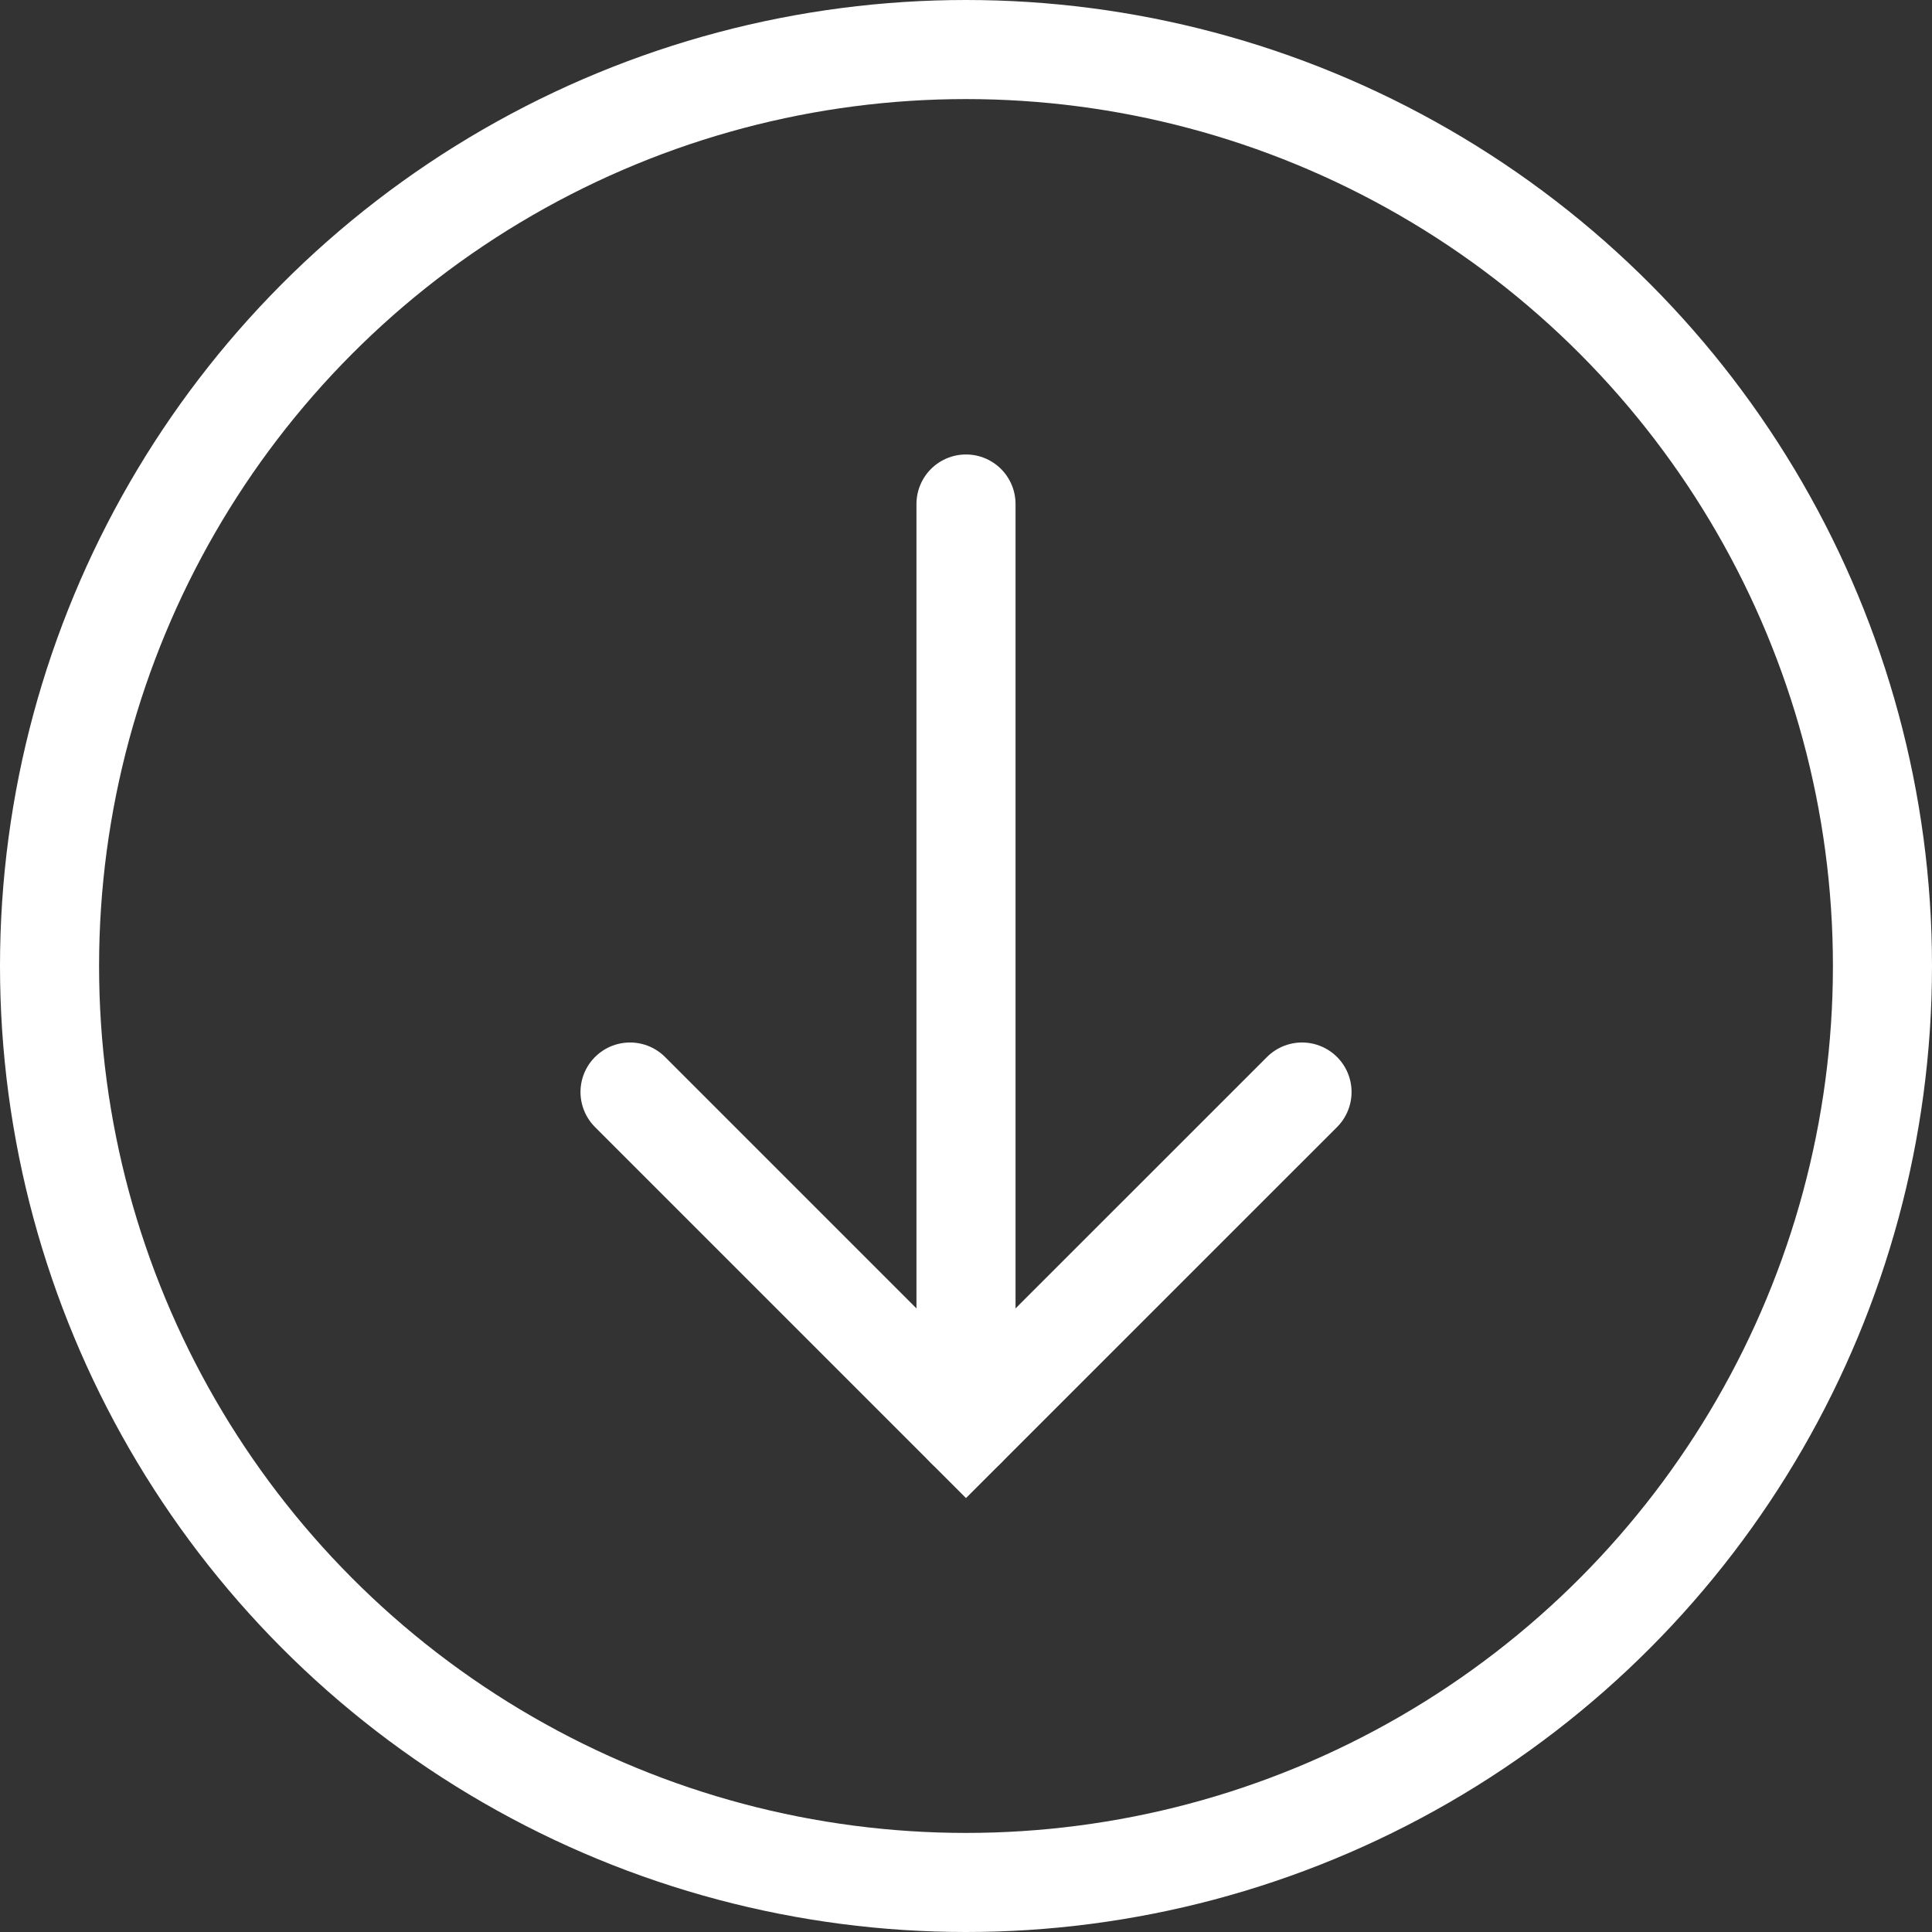
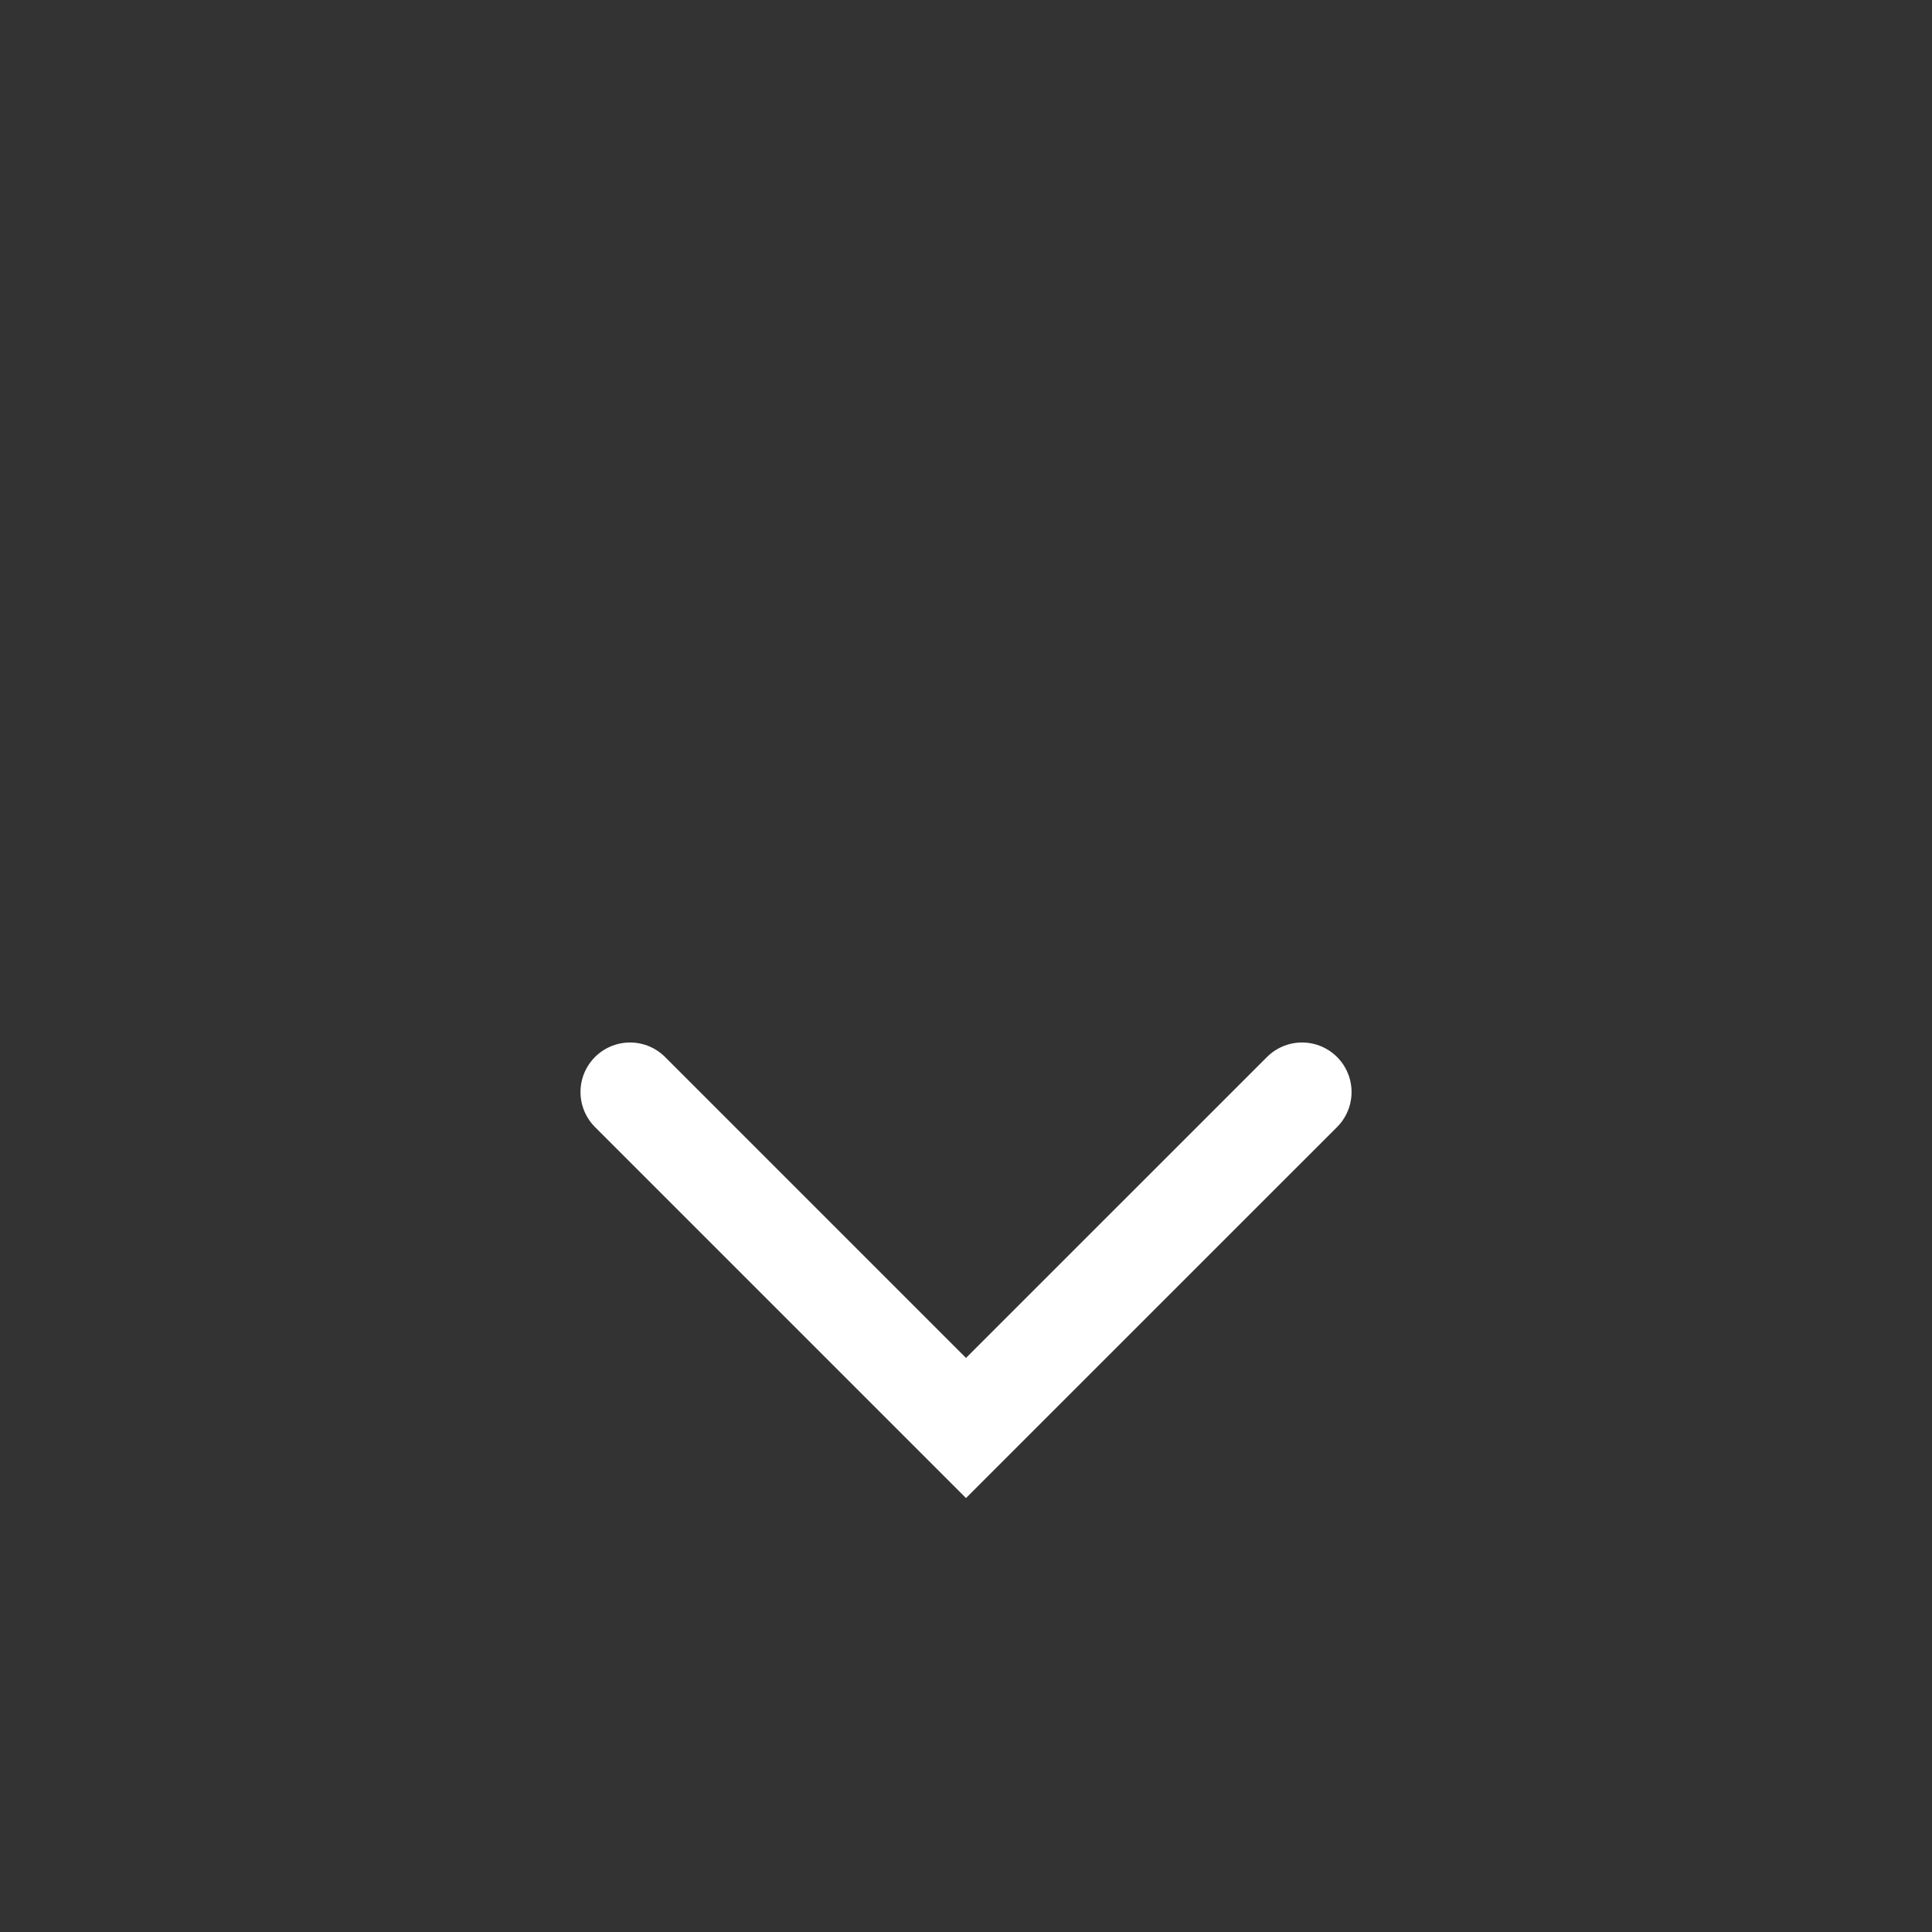
<svg xmlns="http://www.w3.org/2000/svg" width="39" height="39" viewBox="0 0 39 39" fill="none">
  <rect x="0" y="0" width="39" height="39" fill="#333333" stroke="none" />
-   <circle cx="19.5" cy="19.5" r="18.5" stroke="white" stroke-width="2" />
-   <path d="M19.5 10.174V28.826" stroke="white" stroke-width="2" stroke-linecap="round" />
  <path d="M12.718 22.044L19.5 28.826L26.283 22.044" stroke="white" stroke-width="2" stroke-linecap="round" />
</svg>